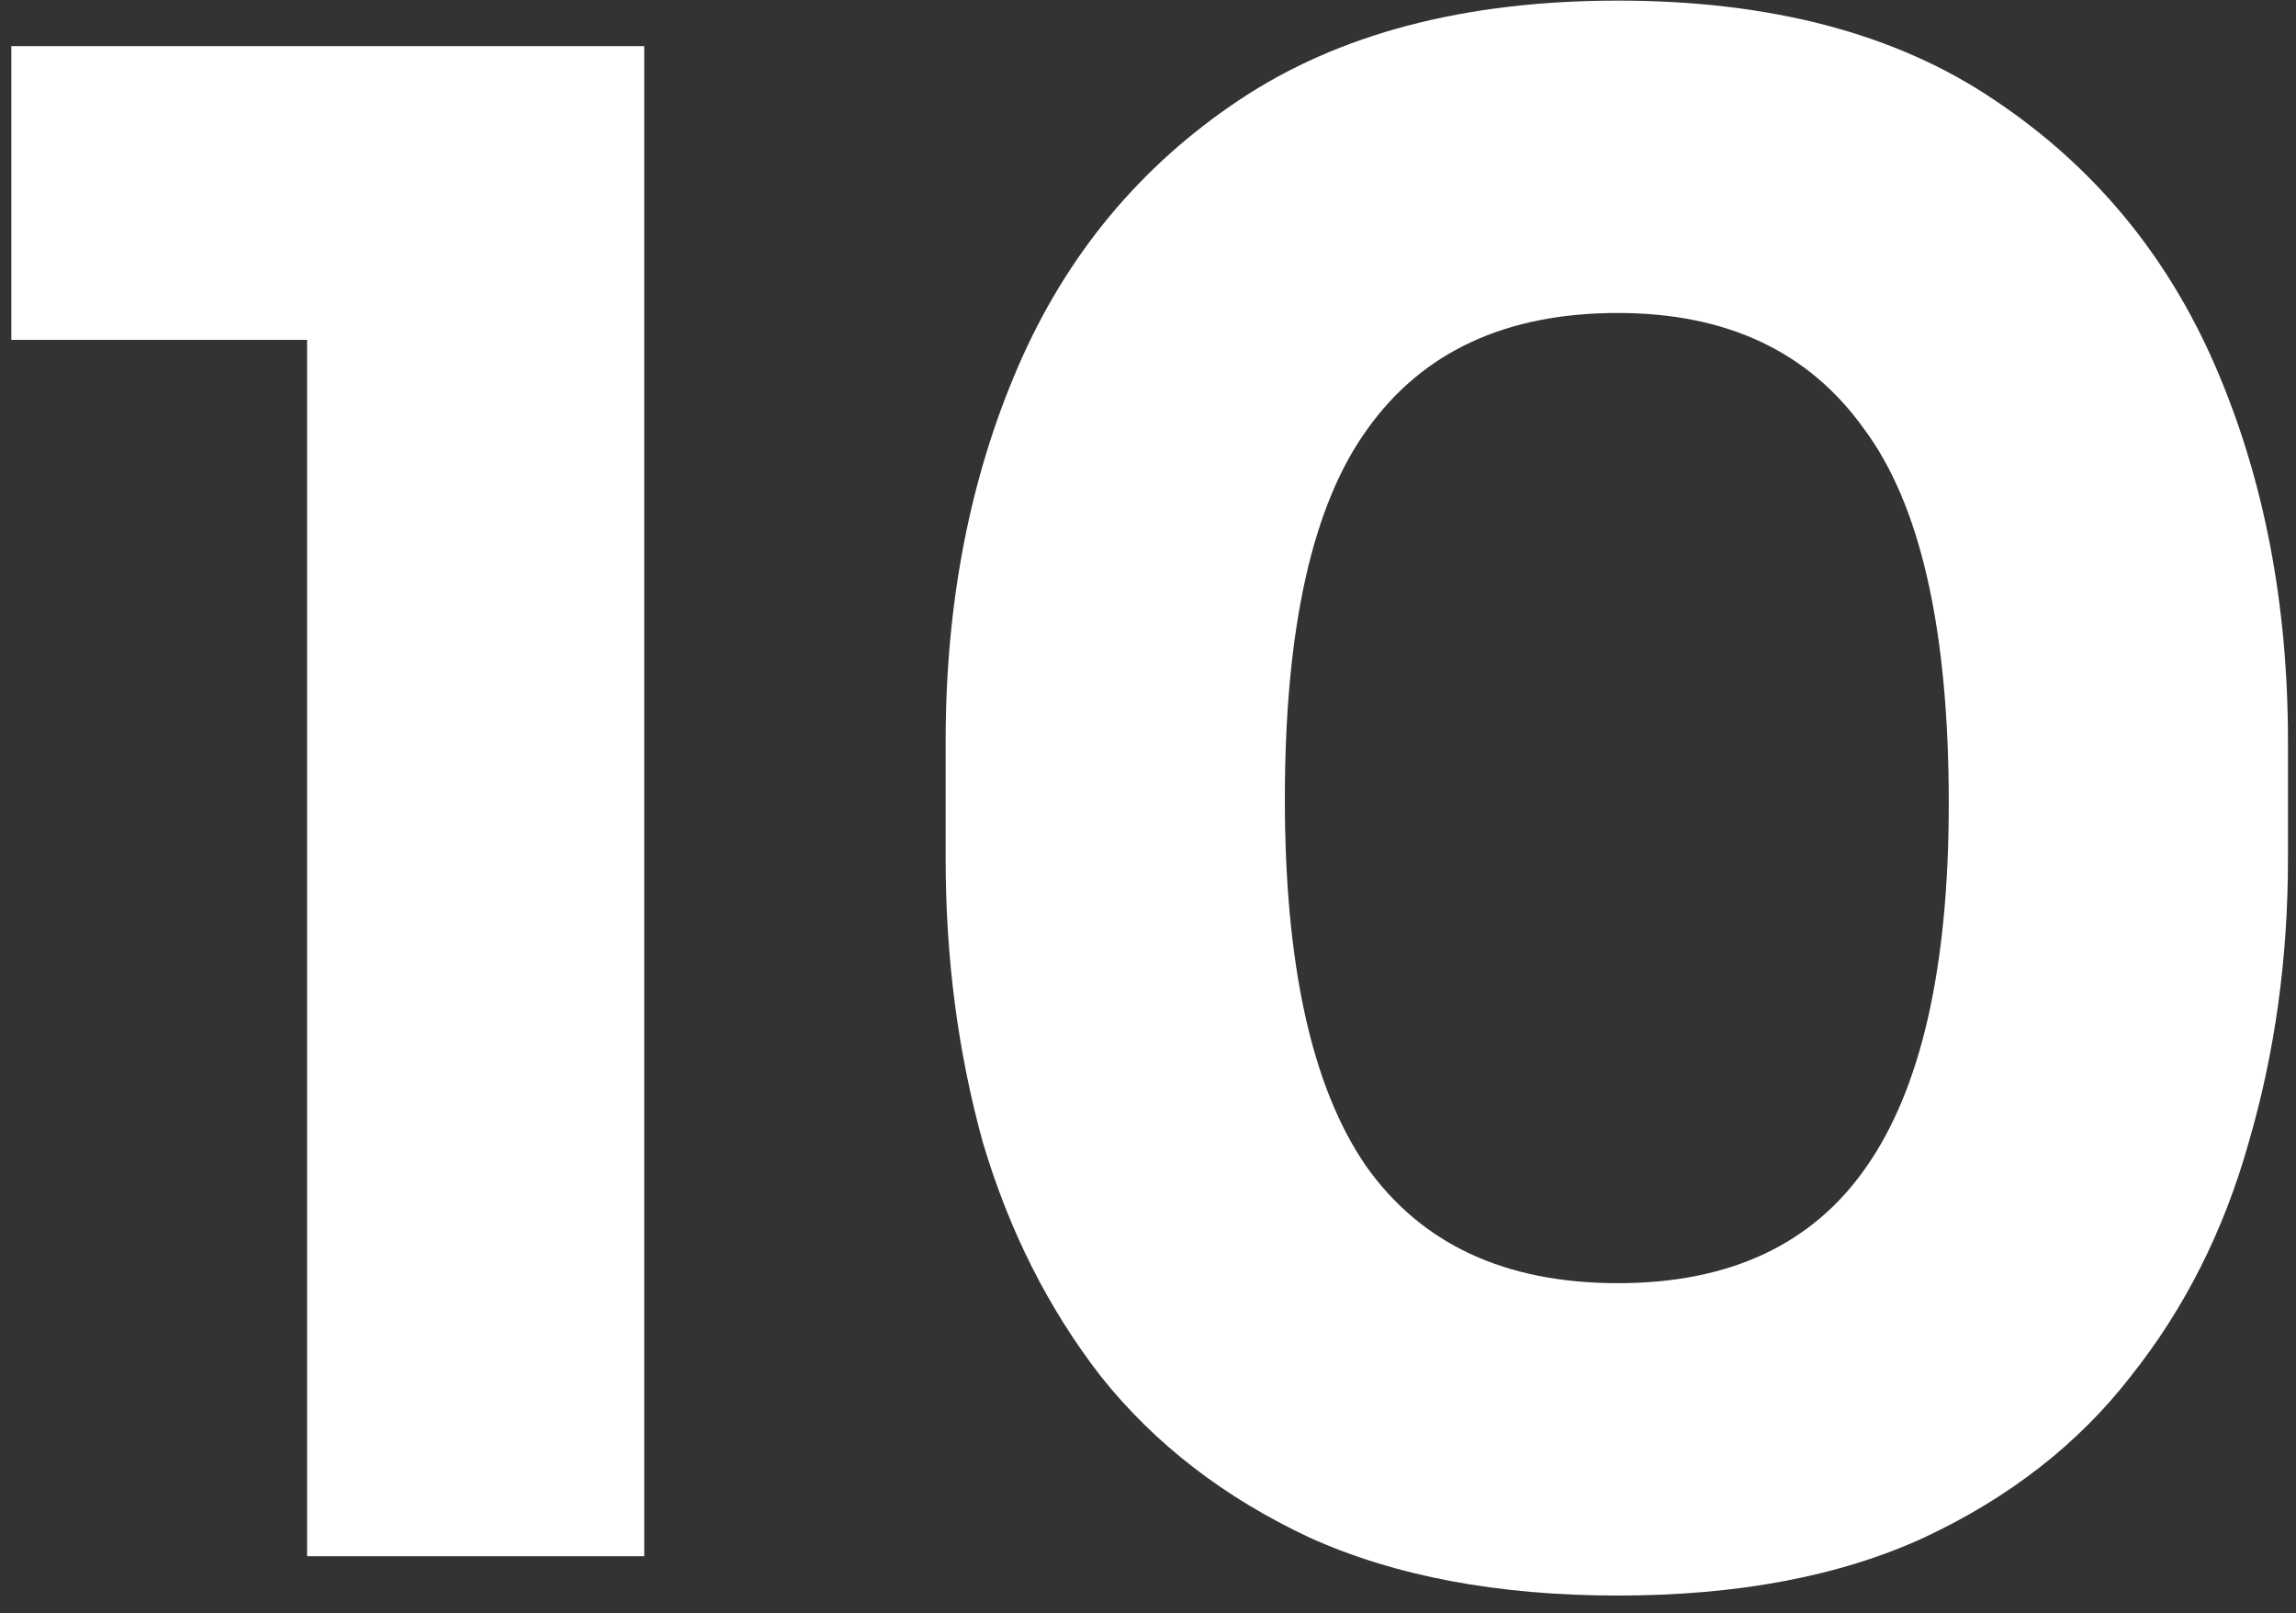
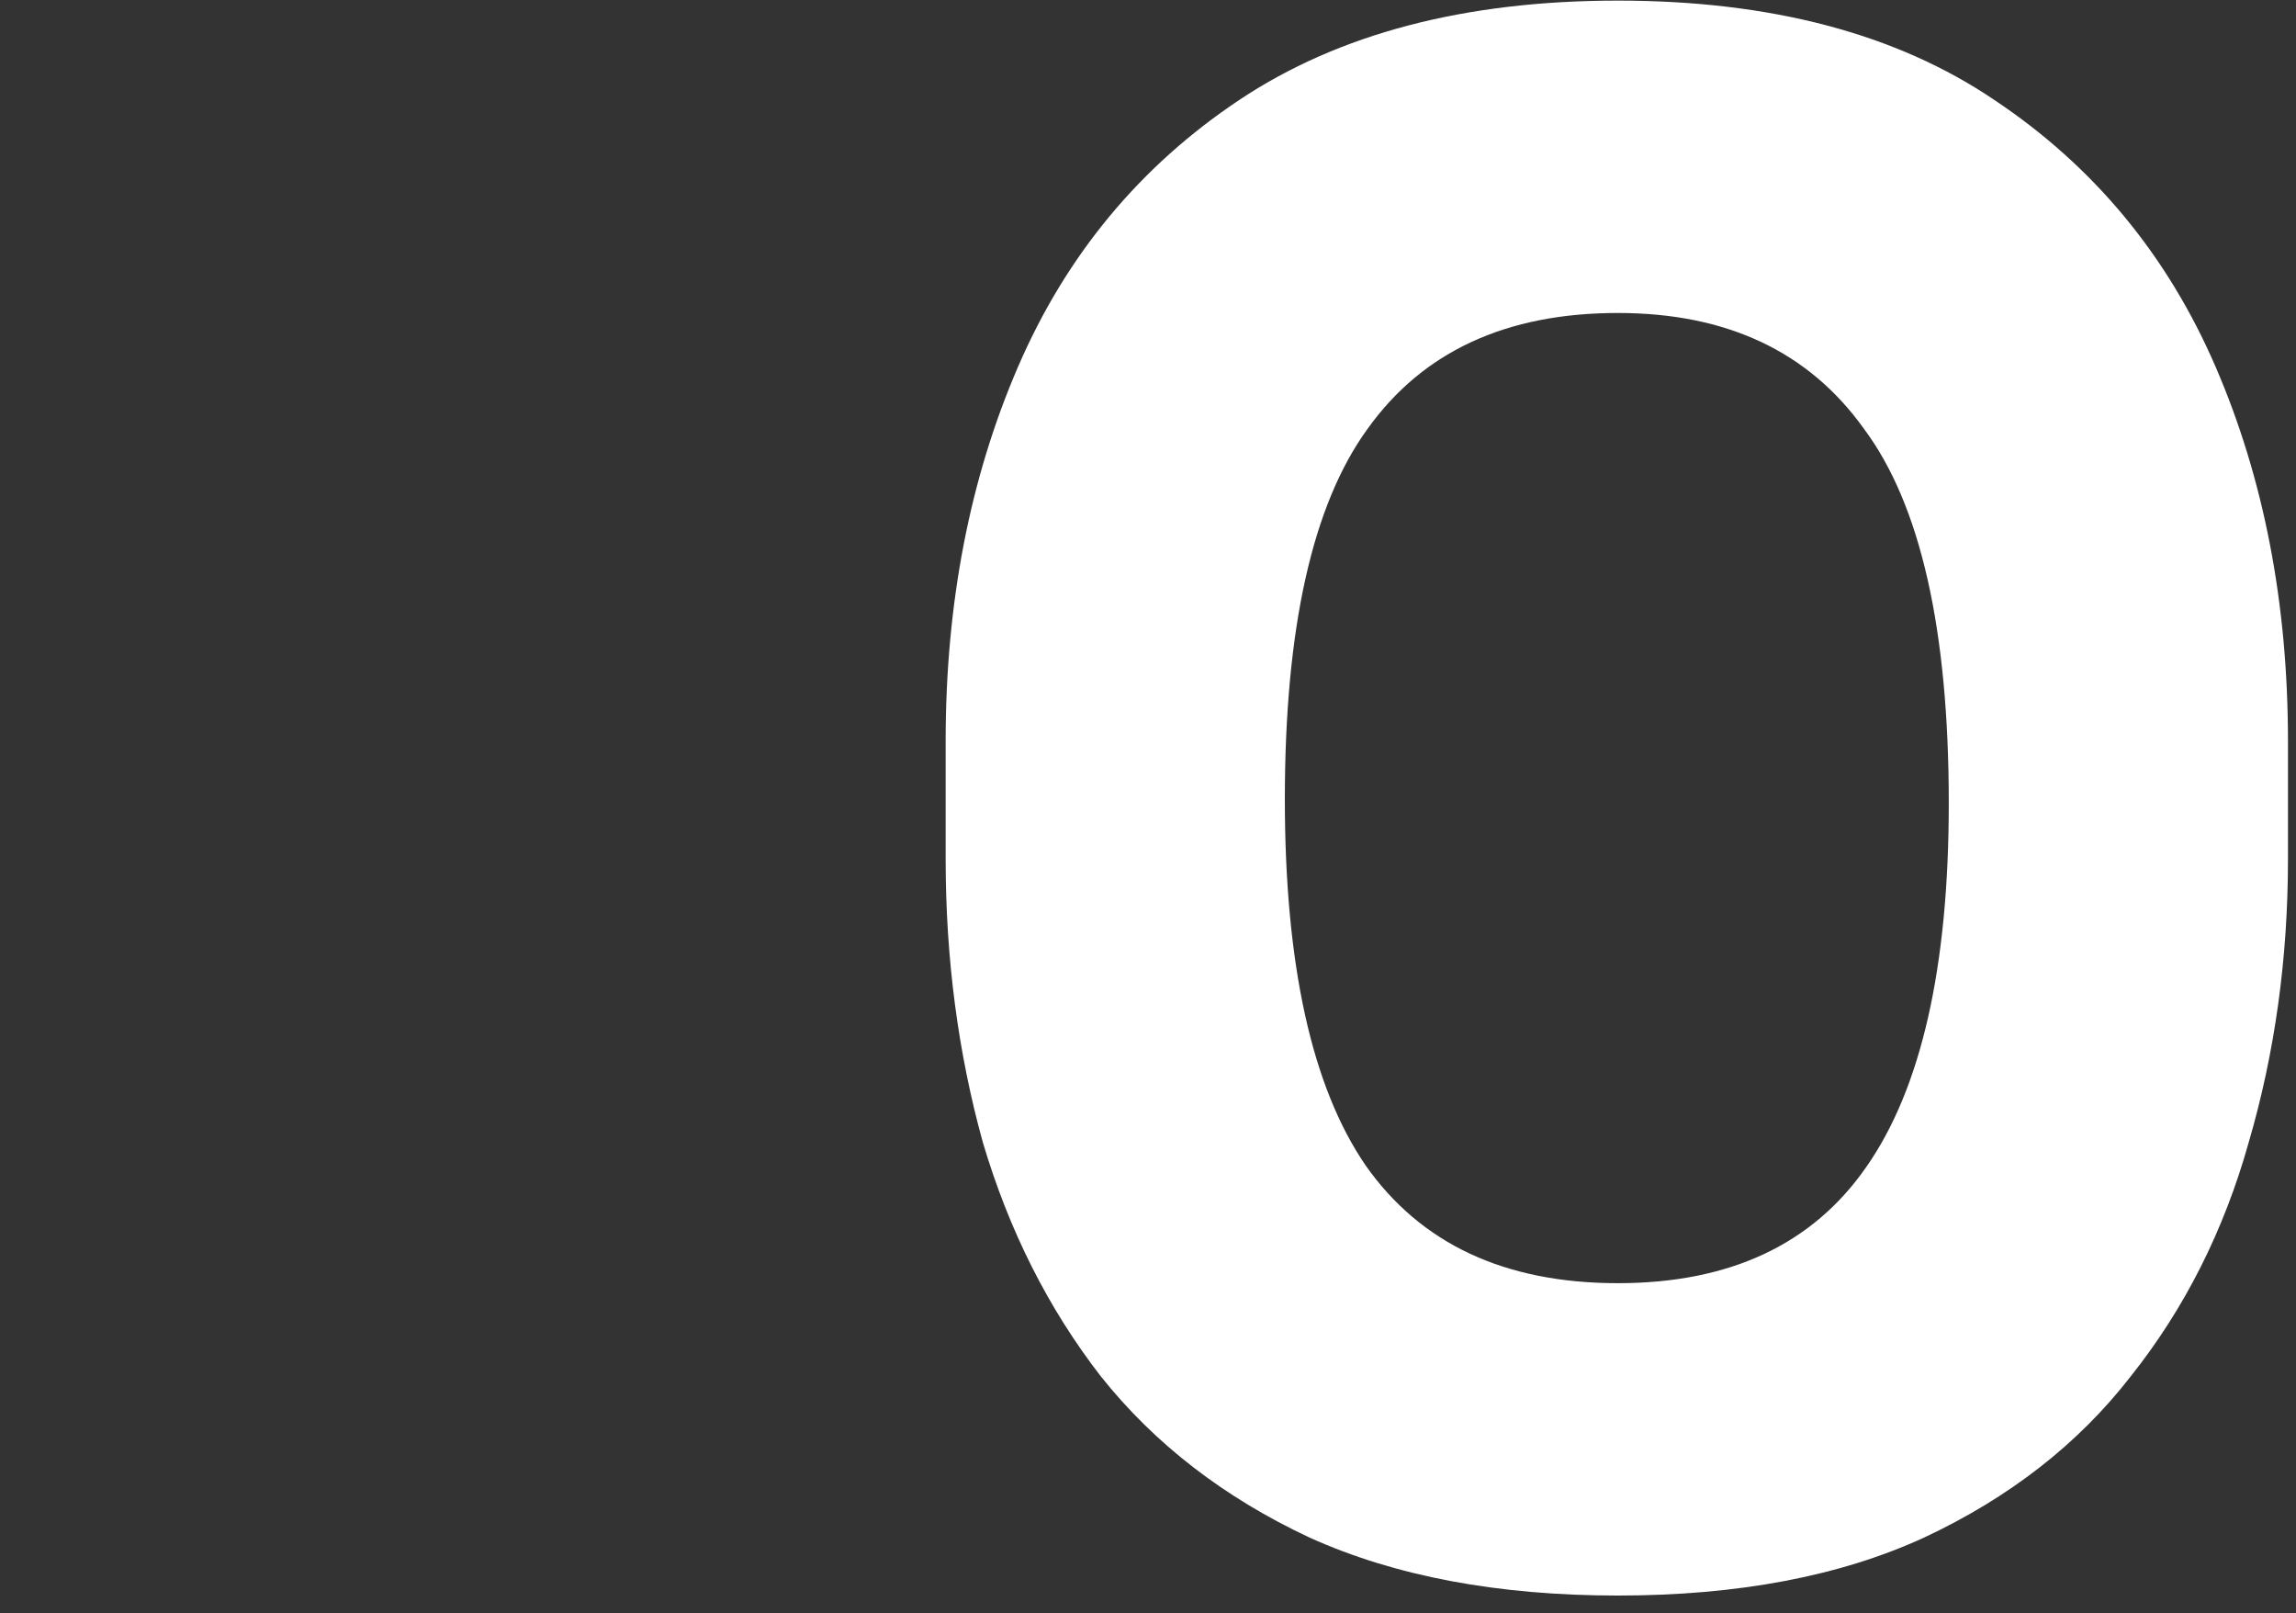
<svg xmlns="http://www.w3.org/2000/svg" width="121" height="85" viewBox="0 0 121 85" fill="none">
  <rect x="0" y="0" width="121" height="85" fill="#333333" stroke="none" />
  <path d="M85.261 84.071C78.939 84.071 73.525 83.054 69.02 81.019C64.515 78.912 60.845 76.078 58.011 72.517C55.25 68.956 53.179 64.851 51.798 60.2C50.49 55.477 49.836 50.499 49.836 45.267V39.054C49.836 31.787 51.108 25.211 53.651 19.325C56.194 13.439 60.082 8.752 65.314 5.264C70.546 1.776 77.195 0.032 85.261 0.032C93.327 0.032 99.94 1.776 105.099 5.264C110.331 8.752 114.219 13.439 116.762 19.325C119.305 25.211 120.577 31.787 120.577 39.054V45.267C120.577 50.499 119.887 55.477 118.506 60.2C117.198 64.851 115.127 68.956 112.293 72.517C109.532 76.078 105.898 78.912 101.393 81.019C96.96 83.054 91.583 84.071 85.261 84.071ZM85.261 67.612C91.147 67.612 95.507 65.577 98.341 61.508C101.248 57.366 102.701 50.971 102.701 42.324C102.701 33.168 101.211 26.592 98.232 22.595C95.325 18.526 91.002 16.491 85.261 16.491C79.375 16.491 74.979 18.526 72.072 22.595C69.165 26.592 67.712 33.095 67.712 42.106C67.712 50.826 69.129 57.257 71.963 61.399C74.87 65.541 79.302 67.612 85.261 67.612Z" fill="white" />
-   <path d="M16.184 82V14.202L20.98 17.908H0.597V2.43H33.951V82H16.184Z" fill="white" />
</svg>